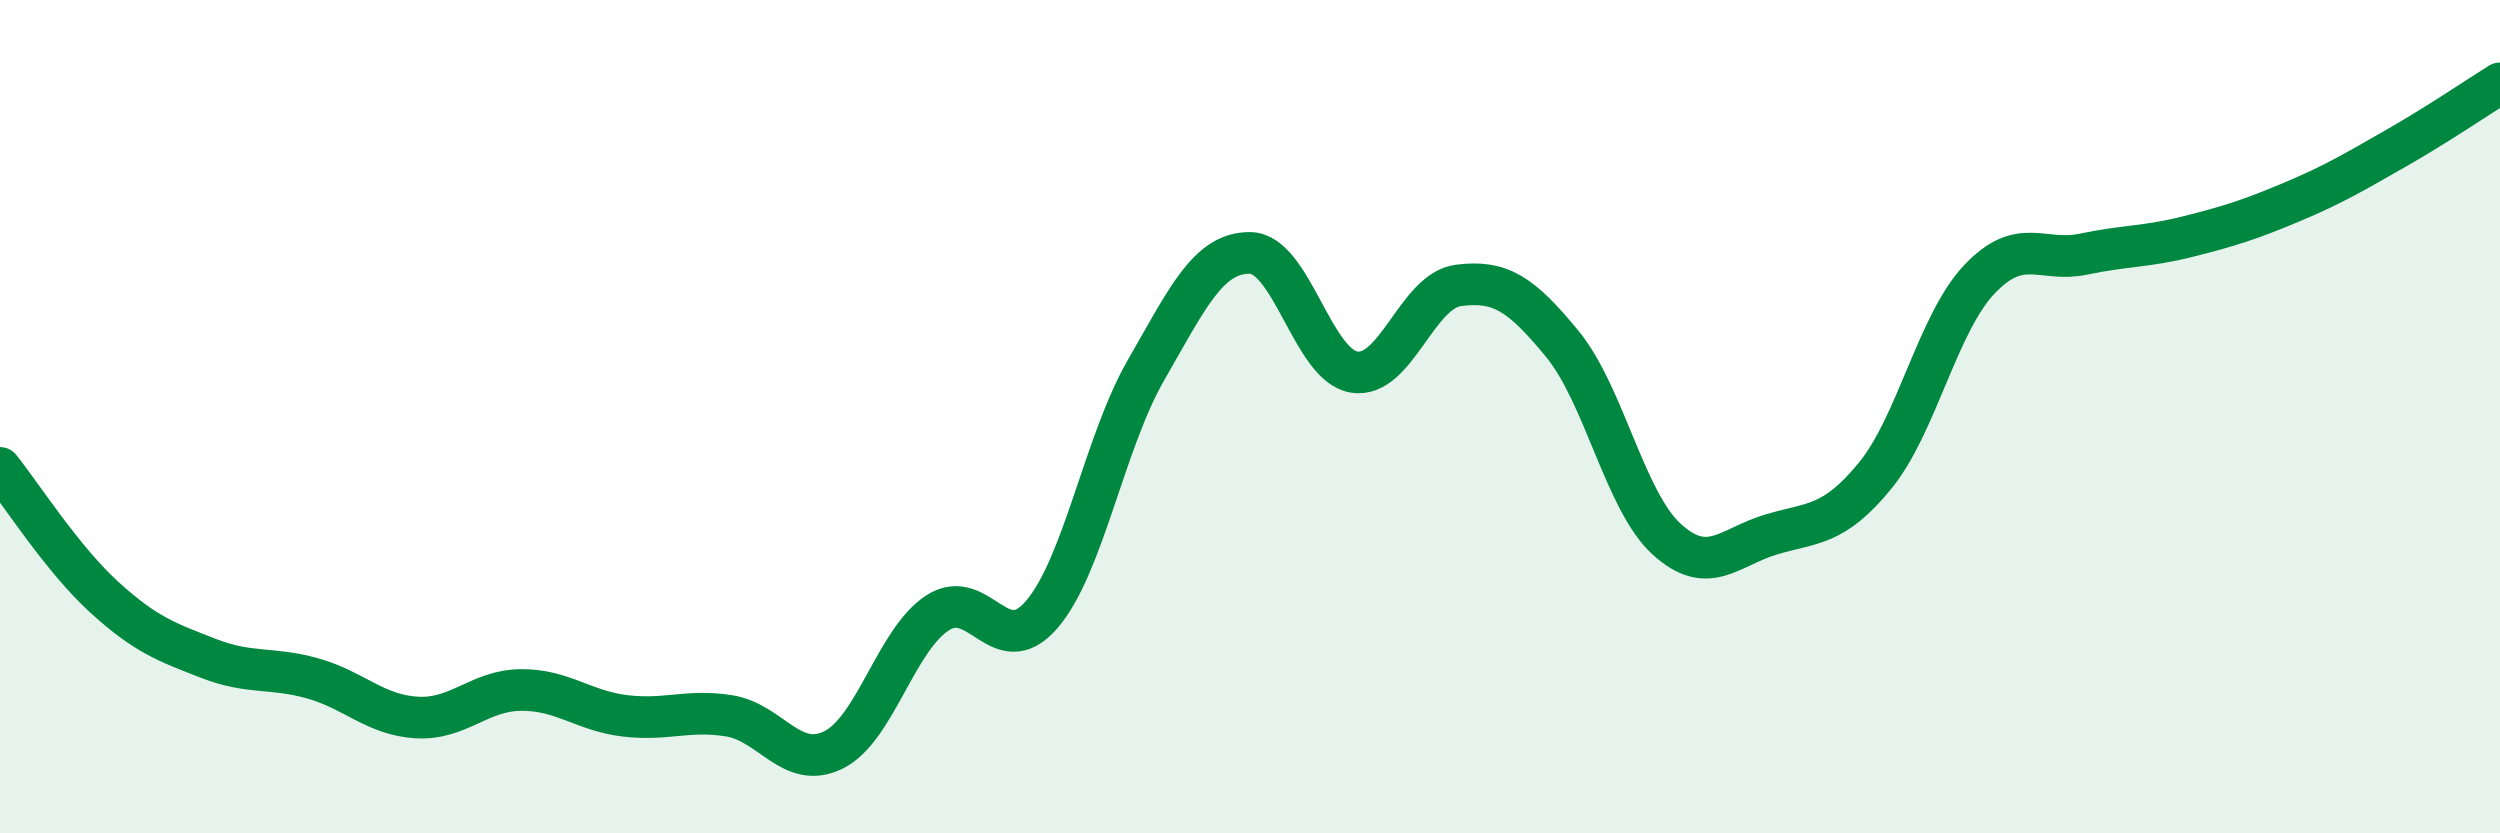
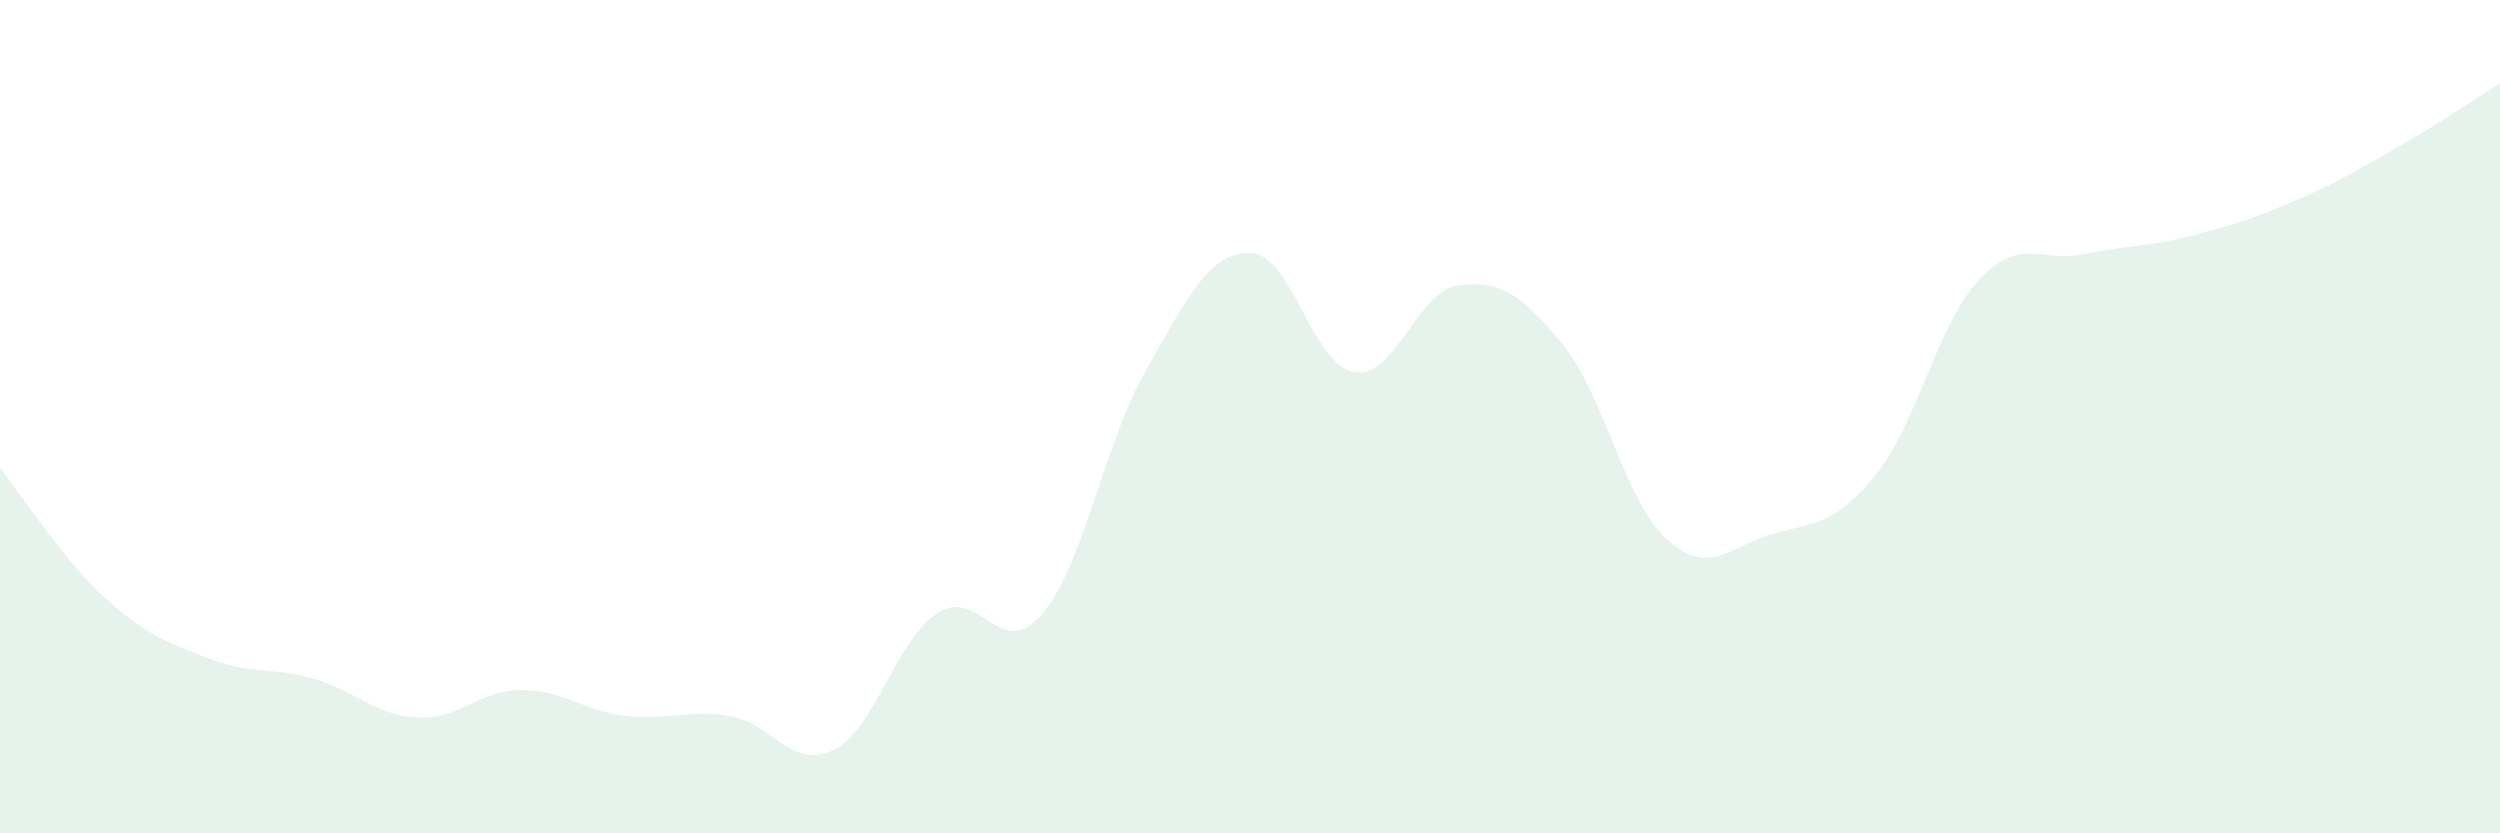
<svg xmlns="http://www.w3.org/2000/svg" width="60" height="20" viewBox="0 0 60 20">
  <path d="M 0,11.23 C 0.5,11.85 1.5,13.42 2.5,14.33 C 3.5,15.24 4,15.41 5,15.8 C 6,16.19 6.5,16 7.5,16.28 C 8.5,16.56 9,17.16 10,17.22 C 11,17.28 11.5,16.57 12.5,16.56 C 13.5,16.55 14,17.06 15,17.18 C 16,17.3 16.5,17.02 17.5,17.18 C 18.5,17.34 19,18.49 20,18 C 21,17.51 21.5,15.36 22.5,14.71 C 23.5,14.06 24,15.91 25,14.75 C 26,13.59 26.5,10.63 27.5,8.89 C 28.5,7.15 29,6.06 30,6.07 C 31,6.08 31.5,8.77 32.5,8.93 C 33.5,9.09 34,6.98 35,6.85 C 36,6.72 36.5,7.04 37.5,8.26 C 38.5,9.48 39,12.03 40,12.94 C 41,13.85 41.5,13.13 42.5,12.83 C 43.5,12.53 44,12.64 45,11.42 C 46,10.2 46.5,7.77 47.5,6.71 C 48.5,5.65 49,6.31 50,6.1 C 51,5.89 51.5,5.93 52.5,5.68 C 53.5,5.43 54,5.27 55,4.85 C 56,4.43 56.5,4.13 57.5,3.56 C 58.5,2.99 59.5,2.31 60,2L60 20L0 20Z" fill="#008740" opacity="0.1" stroke-linecap="round" stroke-linejoin="round" />
-   <path d="M 0,11.23 C 0.5,11.85 1.5,13.42 2.5,14.33 C 3.5,15.24 4,15.41 5,15.8 C 6,16.19 6.5,16 7.5,16.28 C 8.5,16.56 9,17.16 10,17.22 C 11,17.28 11.5,16.57 12.5,16.56 C 13.5,16.55 14,17.06 15,17.18 C 16,17.3 16.5,17.02 17.5,17.18 C 18.5,17.34 19,18.49 20,18 C 21,17.51 21.5,15.36 22.5,14.71 C 23.5,14.06 24,15.91 25,14.75 C 26,13.59 26.5,10.63 27.5,8.89 C 28.5,7.15 29,6.06 30,6.07 C 31,6.08 31.5,8.77 32.5,8.93 C 33.5,9.09 34,6.98 35,6.85 C 36,6.72 36.5,7.04 37.5,8.26 C 38.5,9.48 39,12.03 40,12.94 C 41,13.85 41.5,13.13 42.5,12.83 C 43.5,12.53 44,12.64 45,11.42 C 46,10.2 46.5,7.77 47.5,6.71 C 48.5,5.65 49,6.31 50,6.1 C 51,5.89 51.5,5.93 52.5,5.68 C 53.5,5.43 54,5.27 55,4.85 C 56,4.43 56.5,4.13 57.5,3.56 C 58.5,2.99 59.5,2.31 60,2" stroke="#008740" stroke-width="1" fill="none" stroke-linecap="round" stroke-linejoin="round" />
</svg>